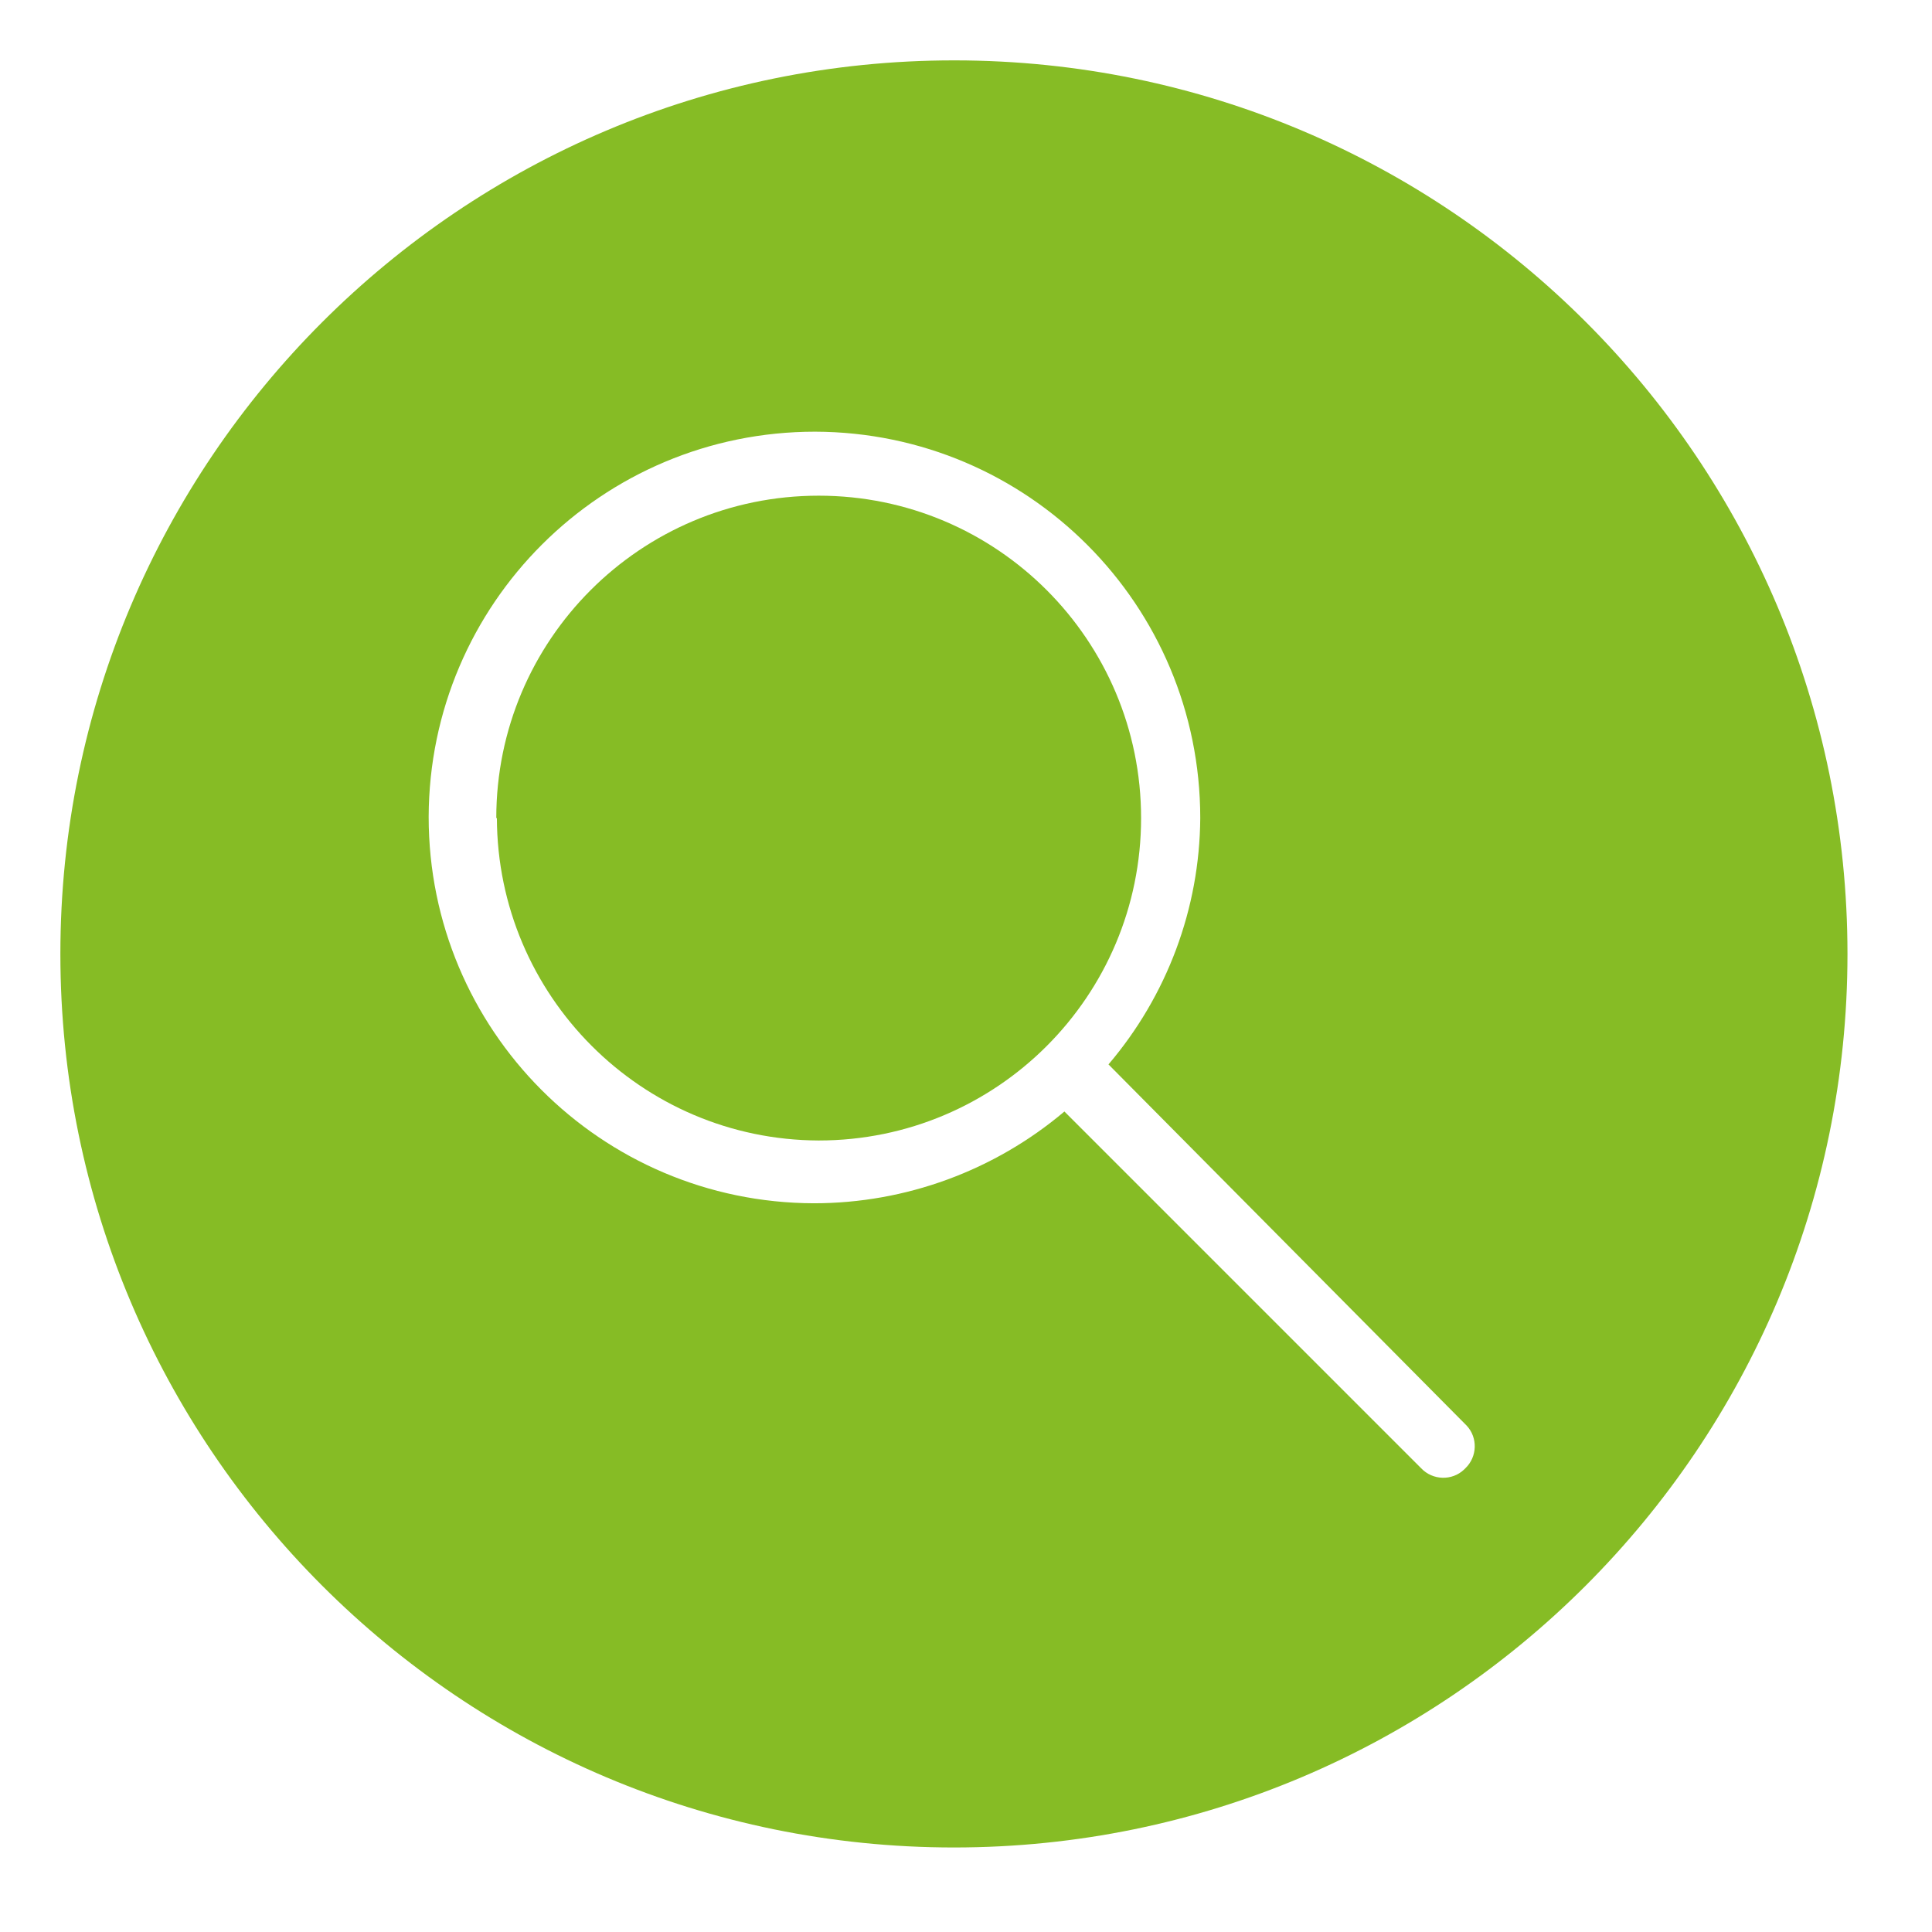
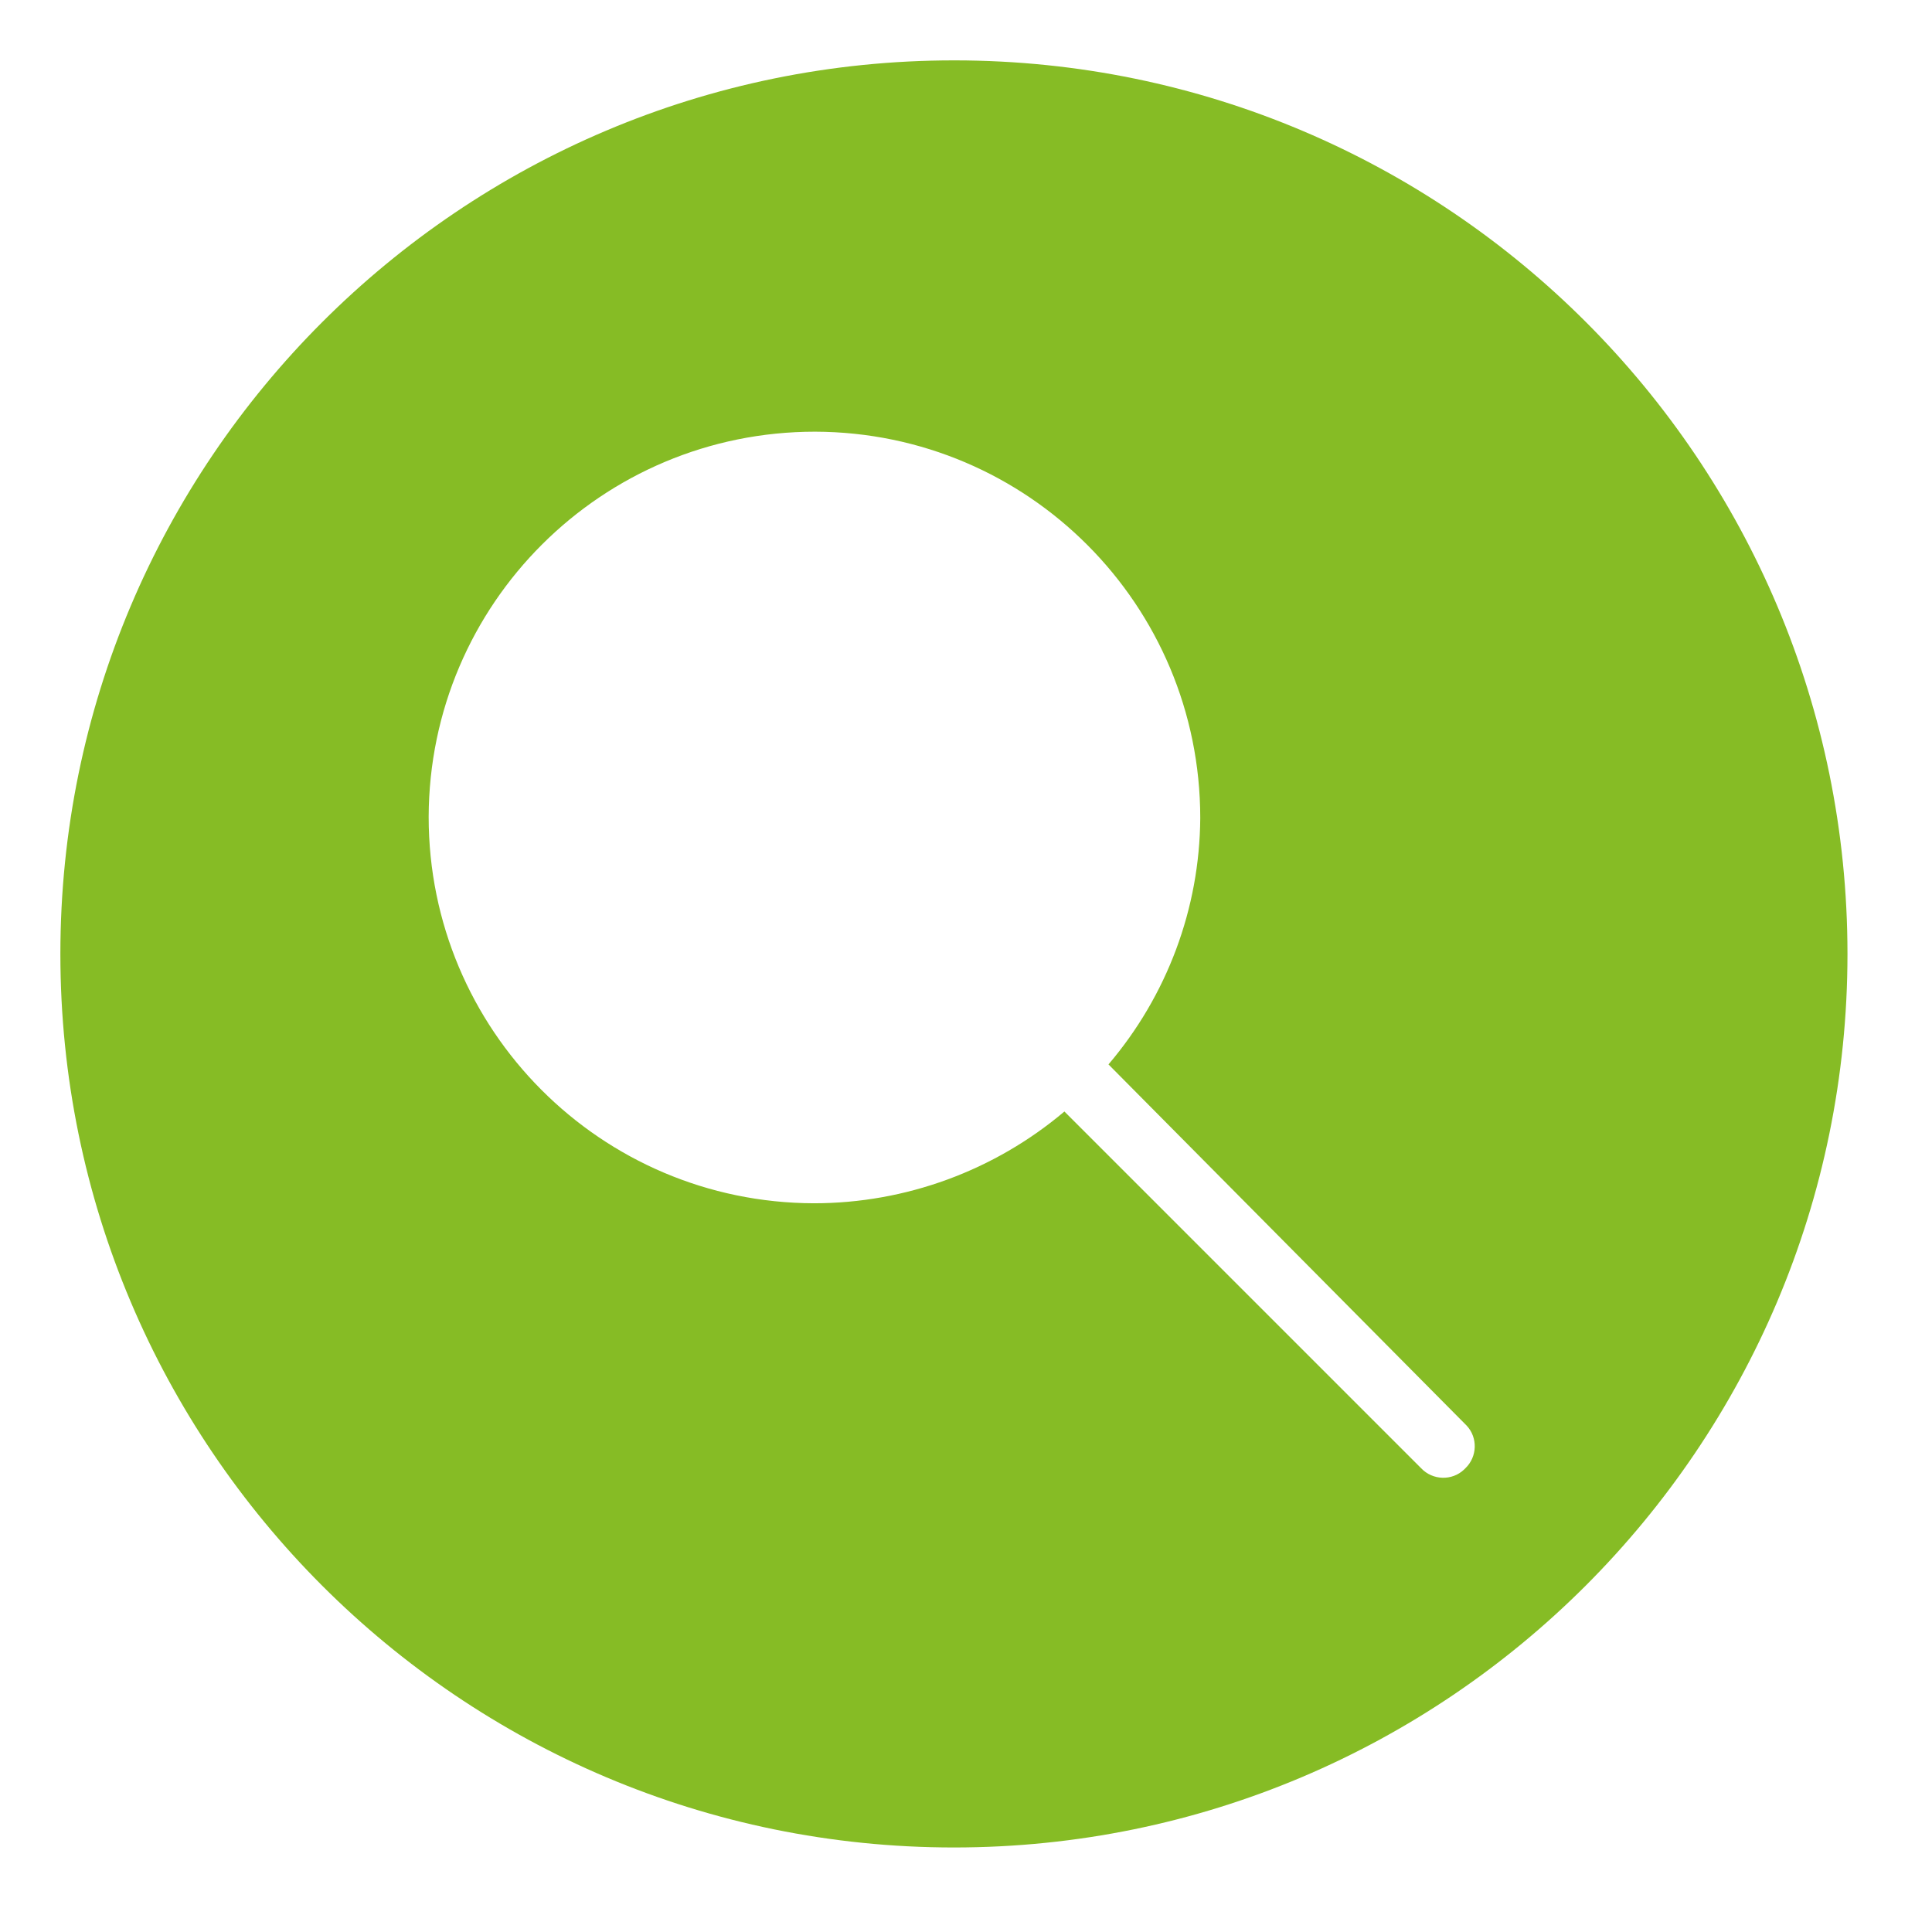
<svg xmlns="http://www.w3.org/2000/svg" id="Layer_1" data-name="Layer 1" viewBox="0 0 32 32">
  <defs>
    <style>
      .cls-1 {
        fill: #86bc25;
        stroke-width: 0px;
      }
    </style>
  </defs>
-   <path class="cls-1" d="m13.56,8.21c-2.95,0-5.34,2.39-5.34,5.34h.01c.01,2.94,2.39,5.33,5.33,5.34,2.95,0,5.34-2.39,5.34-5.34s-2.39-5.34-5.34-5.34Z" />
  <path class="cls-1" d="m15.82,1h-.02C7.63,1,1,7.63,1,15.8s6.63,14.8,14.8,14.8,14.8-6.63,14.8-14.8S23.99,1.01,15.82,1Zm8.45,23.32l-.02.02c-.2.19-.52.18-.71-.02l-5.91-5.91c-1.16.98-2.63,1.52-4.15,1.52-3.53-.01-6.38-2.87-6.38-6.4.01-3.53,2.87-6.38,6.4-6.38,3.53.01,6.38,2.87,6.38,6.4-.01,1.5-.55,2.94-1.52,4.08l5.91,5.96.02.02c.19.2.18.52-.02.71Z" />
</svg>